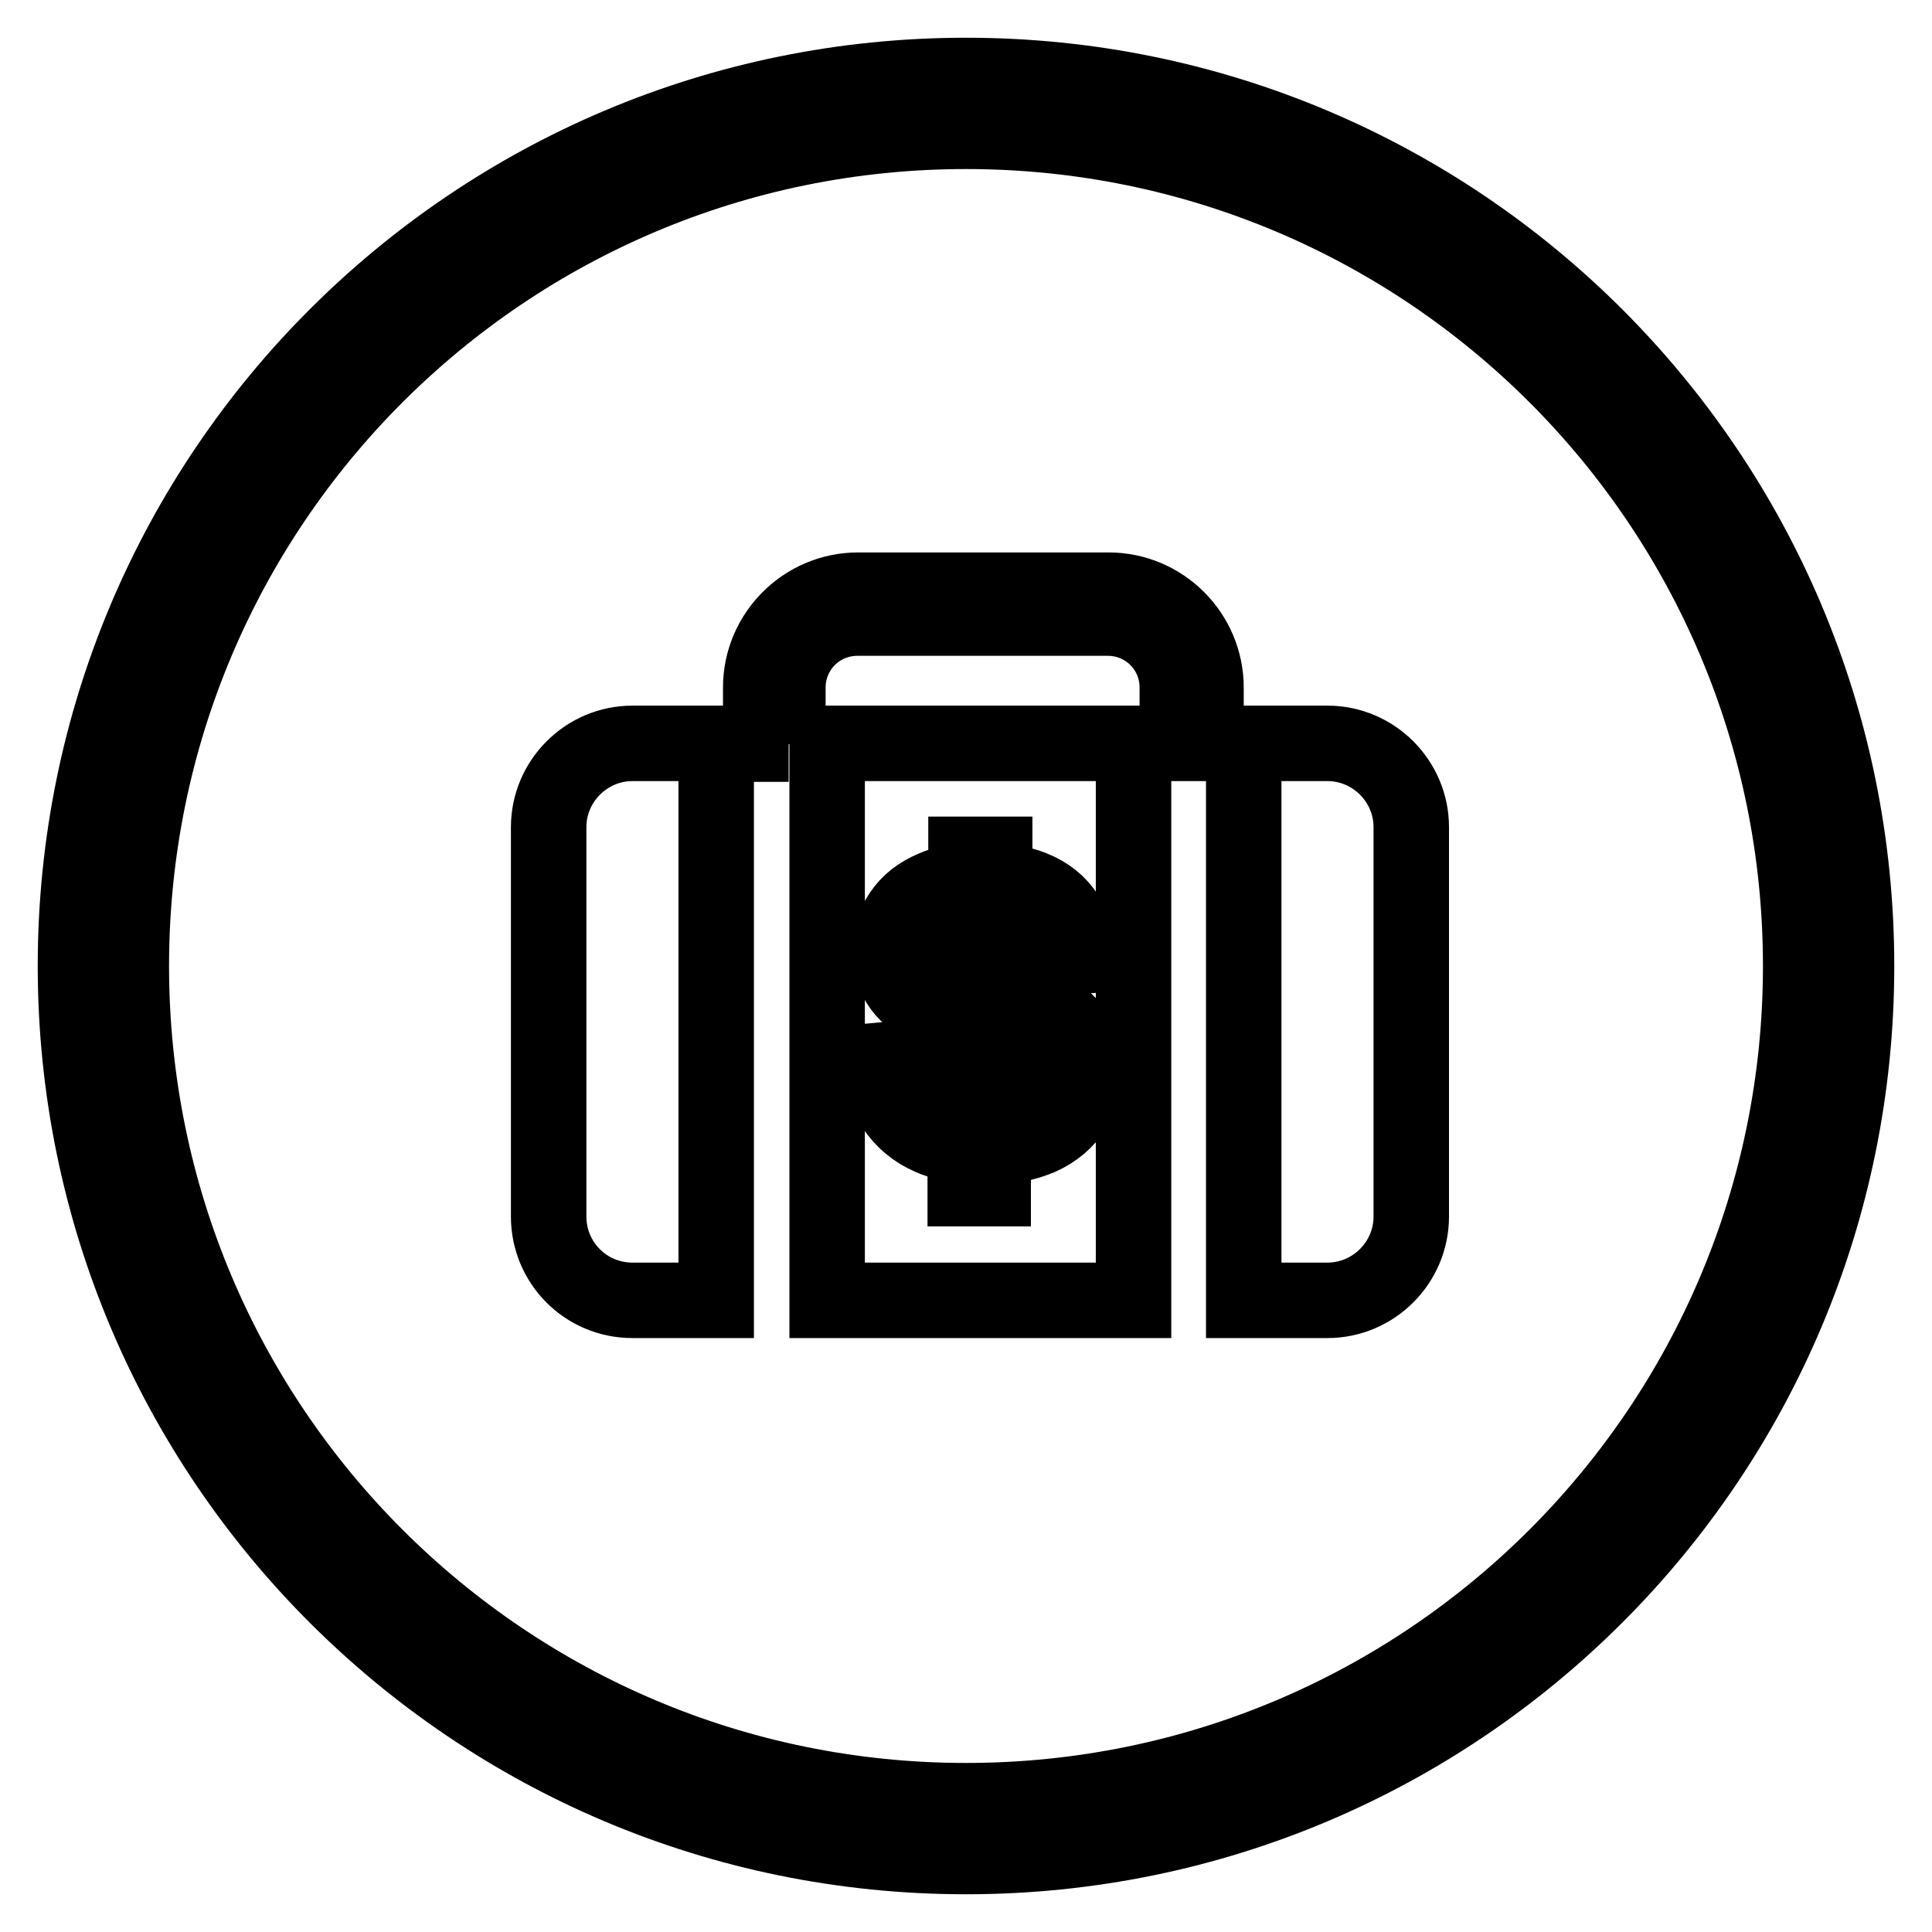
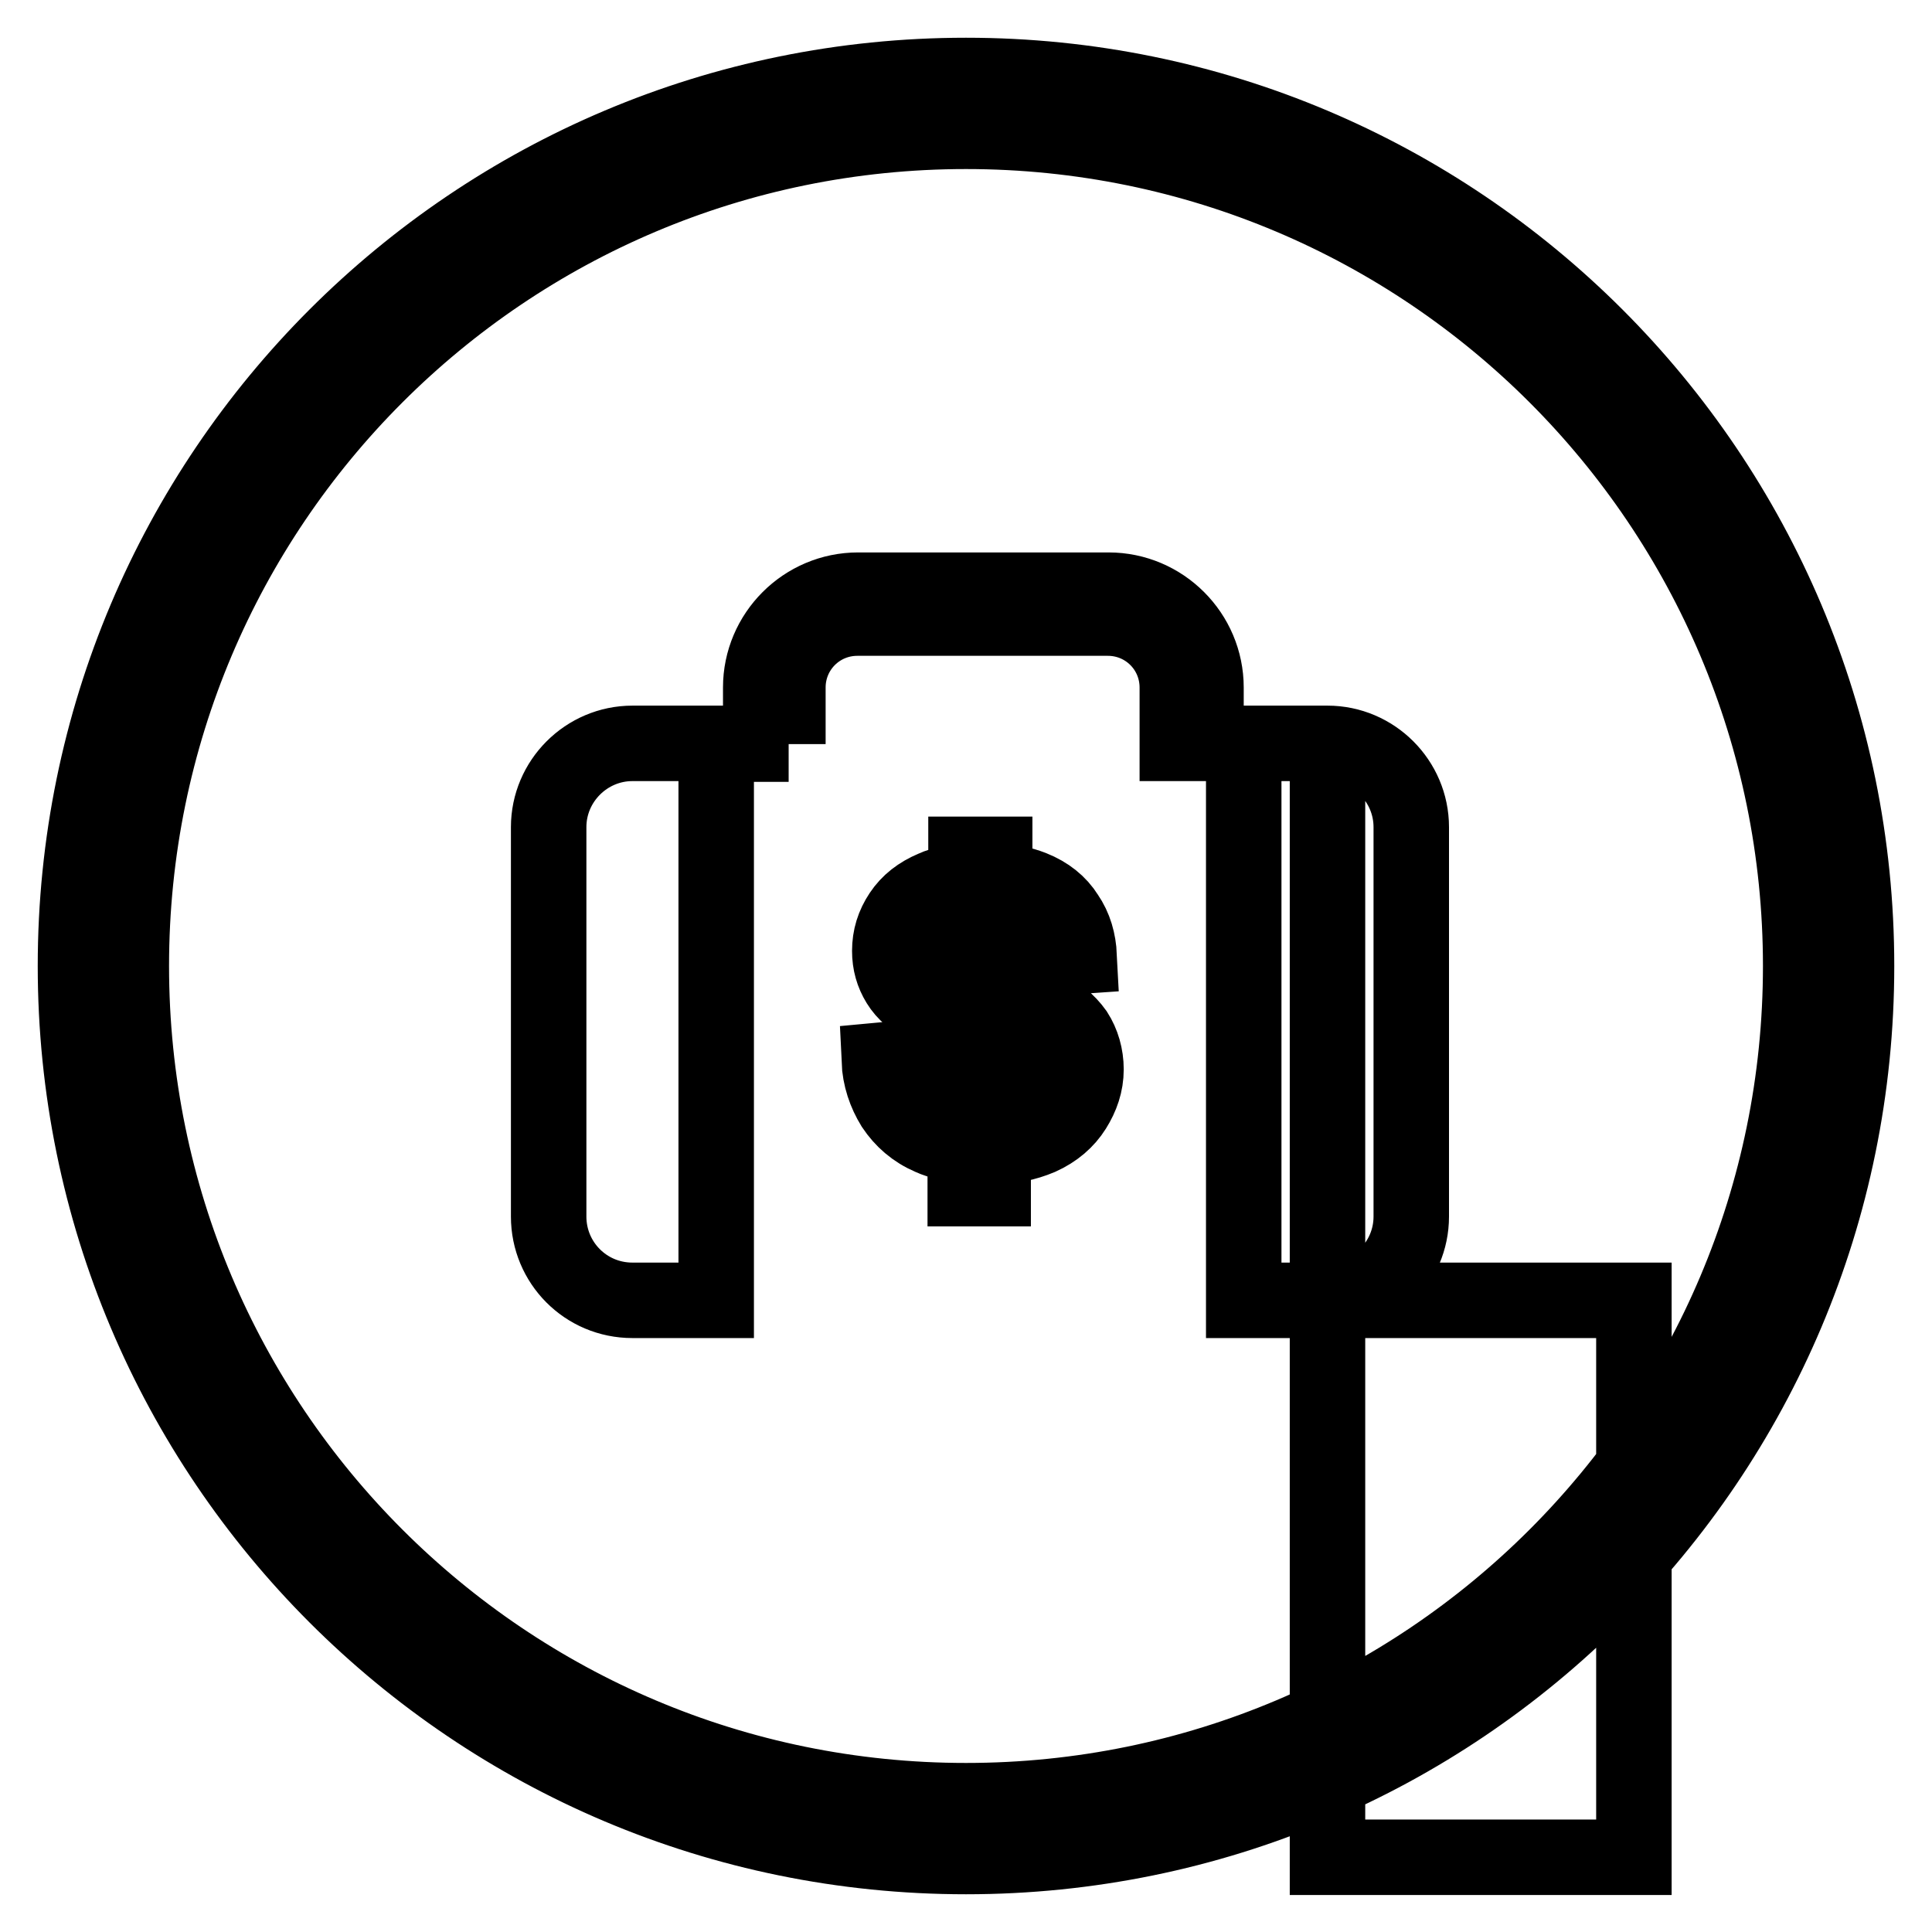
<svg xmlns="http://www.w3.org/2000/svg" version="1.1" x="0px" y="0px" viewBox="0 0 256 256" enable-background="new 0 0 256 256" xml:space="preserve">
  <g>
-     <path stroke-width="10" fill-opacity="0" stroke="#000000" d="M128,246c-65.2,0-118-52.8-118-118C10,62.8,62.8,10,128,10c65.2,0,118,52.8,118,118 C246,193.2,193.2,246,128,246z M128,17.4C66.9,17.4,17.4,66.9,17.4,128c0,61.1,49.5,110.6,110.6,110.6 c61.1,0,110.6-49.5,110.6-110.6C238.6,66.9,189.1,17.4,128,17.4z M175.9,172.3h-11.1V98.5h11.1c6.1,0,11.1,5,11.1,11.1v51.6 C187,167.3,182,172.3,175.9,172.3z M109.6,98.5h40.6v73.8h-40.6V98.5z M118.4,146.6c1.2,1.8,2.8,3.2,4.9,4.1 c1.3,0.6,2.9,0.9,4.6,1.1v5.7h3.7V152c2.3-0.1,4.3-0.5,6.2-1.3c2-0.9,3.5-2.2,4.5-3.8c1-1.6,1.6-3.3,1.6-5.2c0-1.8-0.5-3.5-1.4-4.9 c-1-1.4-2.4-2.6-4.4-3.5c-1.2-0.6-3.4-1.2-6.4-1.9v-10.9c1.9,0.2,3.4,0.7,4.5,1.6c1.4,1.1,2.1,2.8,2.4,4.9l4.4-0.3 c-0.1-2-0.6-3.8-1.7-5.4c-1-1.6-2.5-2.8-4.5-3.6c-1.5-0.6-3.2-0.9-5-1.1v-3.4H128v3.5c-1.5,0.2-3,0.4-4.3,1 c-1.9,0.8-3.3,1.9-4.3,3.4c-1,1.5-1.5,3.1-1.5,4.9c0,1.6,0.4,3,1.2,4.3c0.8,1.3,2,2.3,3.7,3.2c1.1,0.6,2.8,1.2,5.2,1.8v12.4 c-0.8-0.2-1.6-0.4-2.3-0.7c-1.6-0.7-2.7-1.6-3.5-2.7c-0.7-1.1-1.2-2.5-1.4-4.2l-4.3,0.4C116.6,142.8,117.3,144.8,118.4,146.6z  M138.6,139.3c0.6,0.8,0.9,1.7,0.9,2.8c0,1.1-0.3,2-1,2.9c-0.6,0.9-1.6,1.6-3,2.1c-1.1,0.4-2.5,0.7-3.9,0.7v-11.8 c1.9,0.5,3.1,0.8,3.8,1.1C136.9,137.9,138,138.5,138.6,139.3z M122.3,125.7c0-1.4,0.6-2.6,1.9-3.6c0.9-0.7,2.2-1.2,3.9-1.4v9.9 c-2.3-0.6-3.7-1.2-4.4-1.8C122.7,128,122.3,126.9,122.3,125.7z M72.7,161.2v-51.6c0-6.1,5-11.1,11.1-11.1h11.1v73.8H83.8 C77.6,172.3,72.7,167.3,72.7,161.2z M104.5,98.6h-3.7v-7.5c0-7.1,5.8-12.9,12.9-12.9h33.2c7.1,0,12.9,5.8,12.9,12.9v7.4H156v-7.4 c0-5.1-4.1-9.2-9.2-9.2h-33.2c-5.1,0-9.2,4.1-9.2,9.2V98.6z" />
+     <path stroke-width="10" fill-opacity="0" stroke="#000000" d="M128,246c-65.2,0-118-52.8-118-118C10,62.8,62.8,10,128,10c65.2,0,118,52.8,118,118 C246,193.2,193.2,246,128,246z M128,17.4C66.9,17.4,17.4,66.9,17.4,128c0,61.1,49.5,110.6,110.6,110.6 c61.1,0,110.6-49.5,110.6-110.6C238.6,66.9,189.1,17.4,128,17.4z M175.9,172.3h-11.1V98.5h11.1c6.1,0,11.1,5,11.1,11.1v51.6 C187,167.3,182,172.3,175.9,172.3z h40.6v73.8h-40.6V98.5z M118.4,146.6c1.2,1.8,2.8,3.2,4.9,4.1 c1.3,0.6,2.9,0.9,4.6,1.1v5.7h3.7V152c2.3-0.1,4.3-0.5,6.2-1.3c2-0.9,3.5-2.2,4.5-3.8c1-1.6,1.6-3.3,1.6-5.2c0-1.8-0.5-3.5-1.4-4.9 c-1-1.4-2.4-2.6-4.4-3.5c-1.2-0.6-3.4-1.2-6.4-1.9v-10.9c1.9,0.2,3.4,0.7,4.5,1.6c1.4,1.1,2.1,2.8,2.4,4.9l4.4-0.3 c-0.1-2-0.6-3.8-1.7-5.4c-1-1.6-2.5-2.8-4.5-3.6c-1.5-0.6-3.2-0.9-5-1.1v-3.4H128v3.5c-1.5,0.2-3,0.4-4.3,1 c-1.9,0.8-3.3,1.9-4.3,3.4c-1,1.5-1.5,3.1-1.5,4.9c0,1.6,0.4,3,1.2,4.3c0.8,1.3,2,2.3,3.7,3.2c1.1,0.6,2.8,1.2,5.2,1.8v12.4 c-0.8-0.2-1.6-0.4-2.3-0.7c-1.6-0.7-2.7-1.6-3.5-2.7c-0.7-1.1-1.2-2.5-1.4-4.2l-4.3,0.4C116.6,142.8,117.3,144.8,118.4,146.6z  M138.6,139.3c0.6,0.8,0.9,1.7,0.9,2.8c0,1.1-0.3,2-1,2.9c-0.6,0.9-1.6,1.6-3,2.1c-1.1,0.4-2.5,0.7-3.9,0.7v-11.8 c1.9,0.5,3.1,0.8,3.8,1.1C136.9,137.9,138,138.5,138.6,139.3z M122.3,125.7c0-1.4,0.6-2.6,1.9-3.6c0.9-0.7,2.2-1.2,3.9-1.4v9.9 c-2.3-0.6-3.7-1.2-4.4-1.8C122.7,128,122.3,126.9,122.3,125.7z M72.7,161.2v-51.6c0-6.1,5-11.1,11.1-11.1h11.1v73.8H83.8 C77.6,172.3,72.7,167.3,72.7,161.2z M104.5,98.6h-3.7v-7.5c0-7.1,5.8-12.9,12.9-12.9h33.2c7.1,0,12.9,5.8,12.9,12.9v7.4H156v-7.4 c0-5.1-4.1-9.2-9.2-9.2h-33.2c-5.1,0-9.2,4.1-9.2,9.2V98.6z" />
  </g>
</svg>